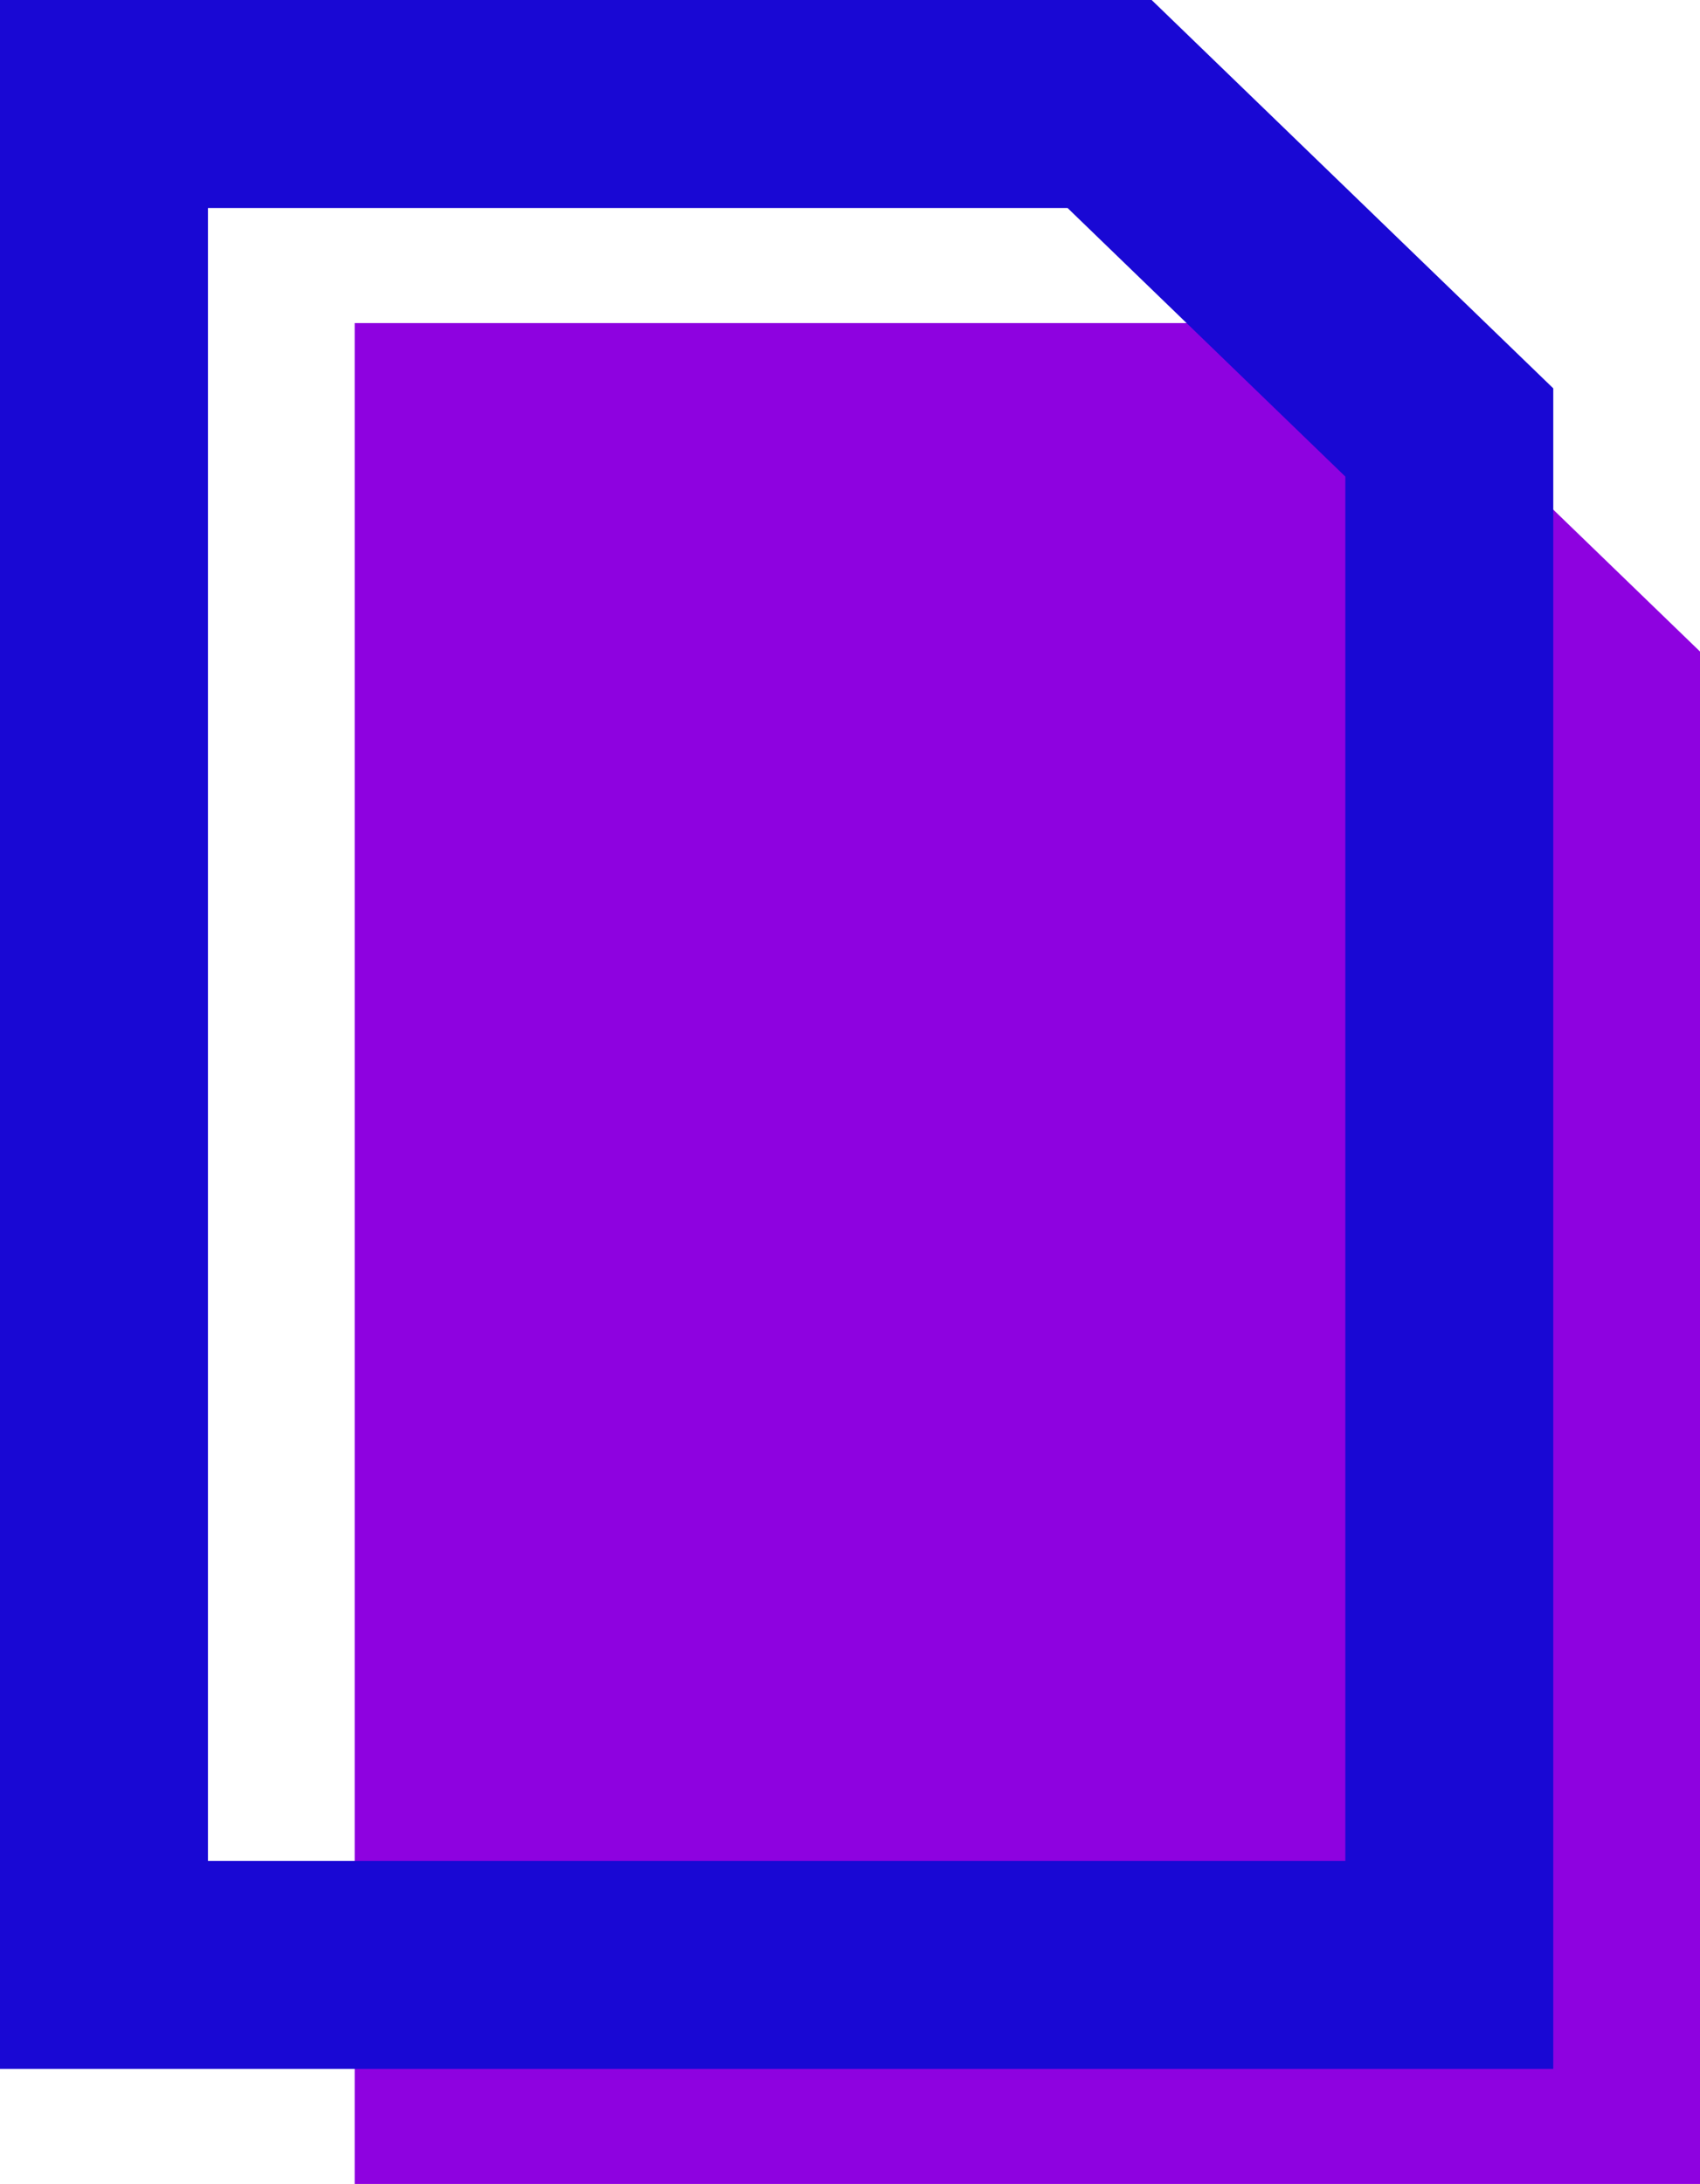
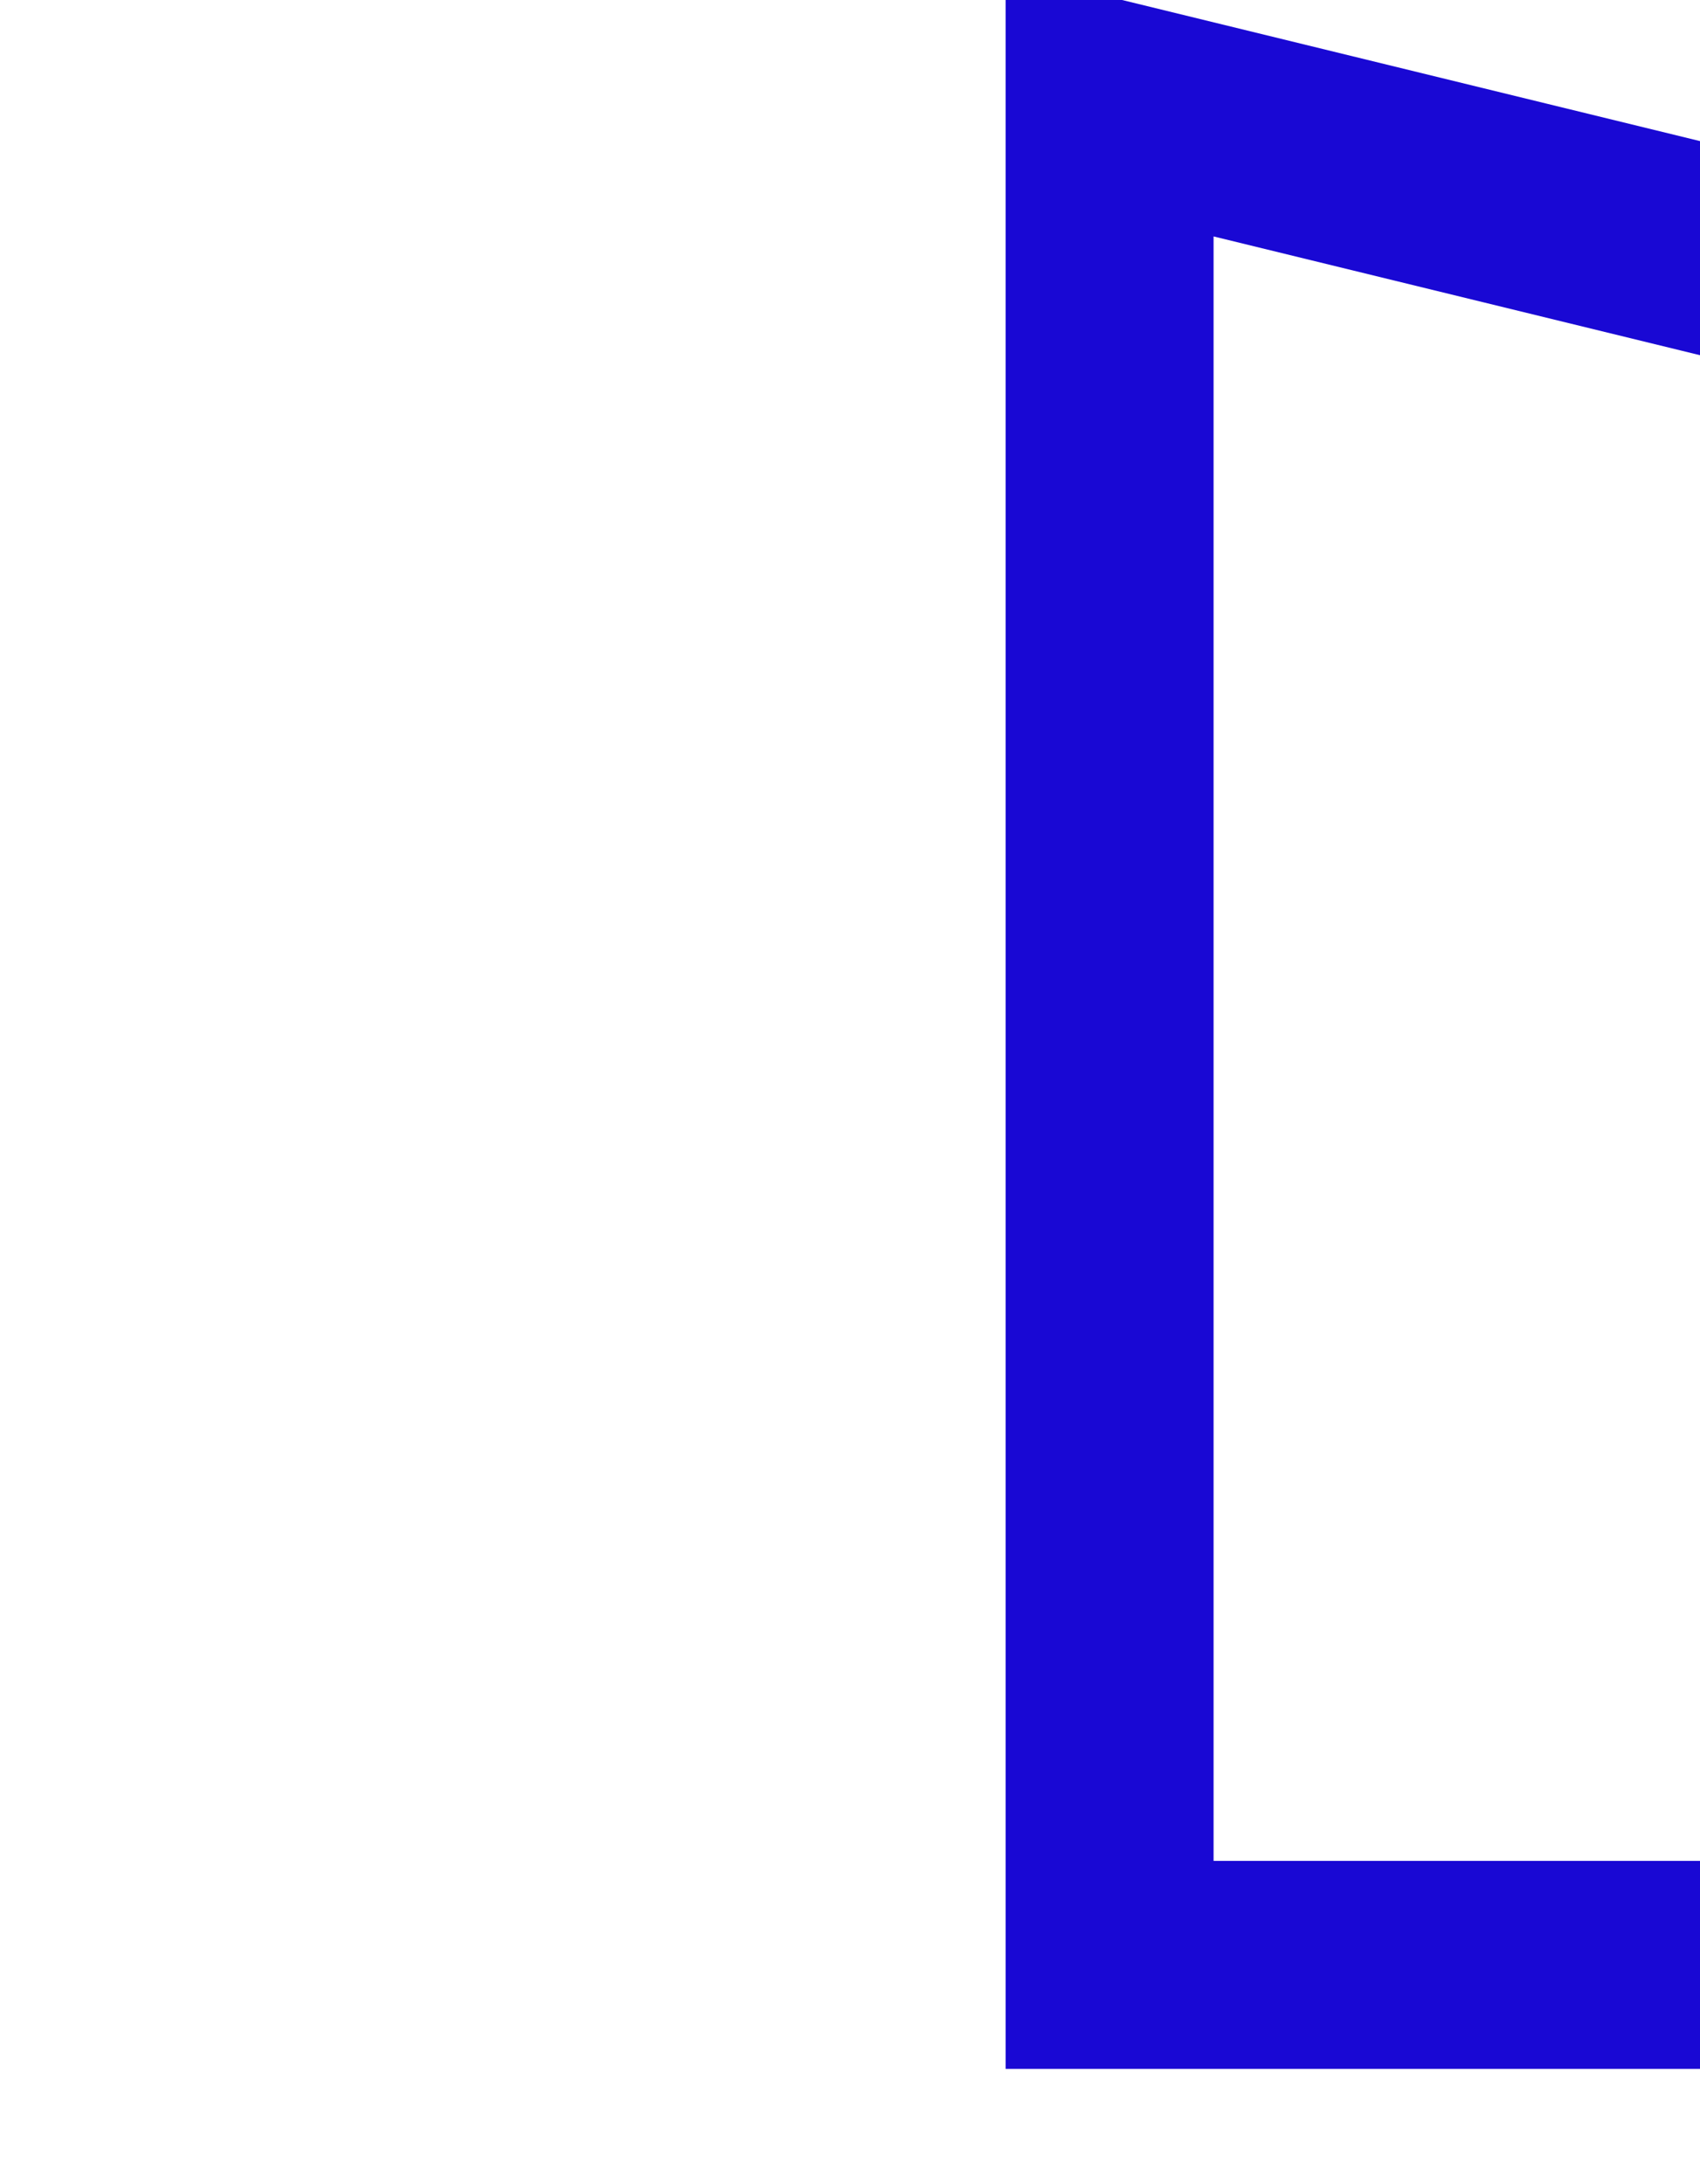
<svg xmlns="http://www.w3.org/2000/svg" version="1.1" id="Layer_2_00000109027254930739489240000010623976587266942348_" x="0px" y="0px" viewBox="0 0 2043.8 2625" style="enable-background:new 0 0 2043.8 2625;" xml:space="preserve">
  <style type="text/css">
	.st0{fill:#8E02E0;}
	.st1{fill:none;stroke:#1908D4;stroke-width:250;stroke-miterlimit:99.17;}
</style>
  <g id="Layer_1-2">
    <g>
-       <path class="st0" d="M1635.4,388.3h-1209V2625h1617.4V783.1L1635.4,388.3L1635.4,388.3z" />
-       <path class="st1" d="M1334,125H125v2236.7h1617.4V519.8L1334,125z" />
+       <path class="st1" d="M1334,125v2236.7h1617.4V519.8L1334,125z" />
    </g>
  </g>
</svg>